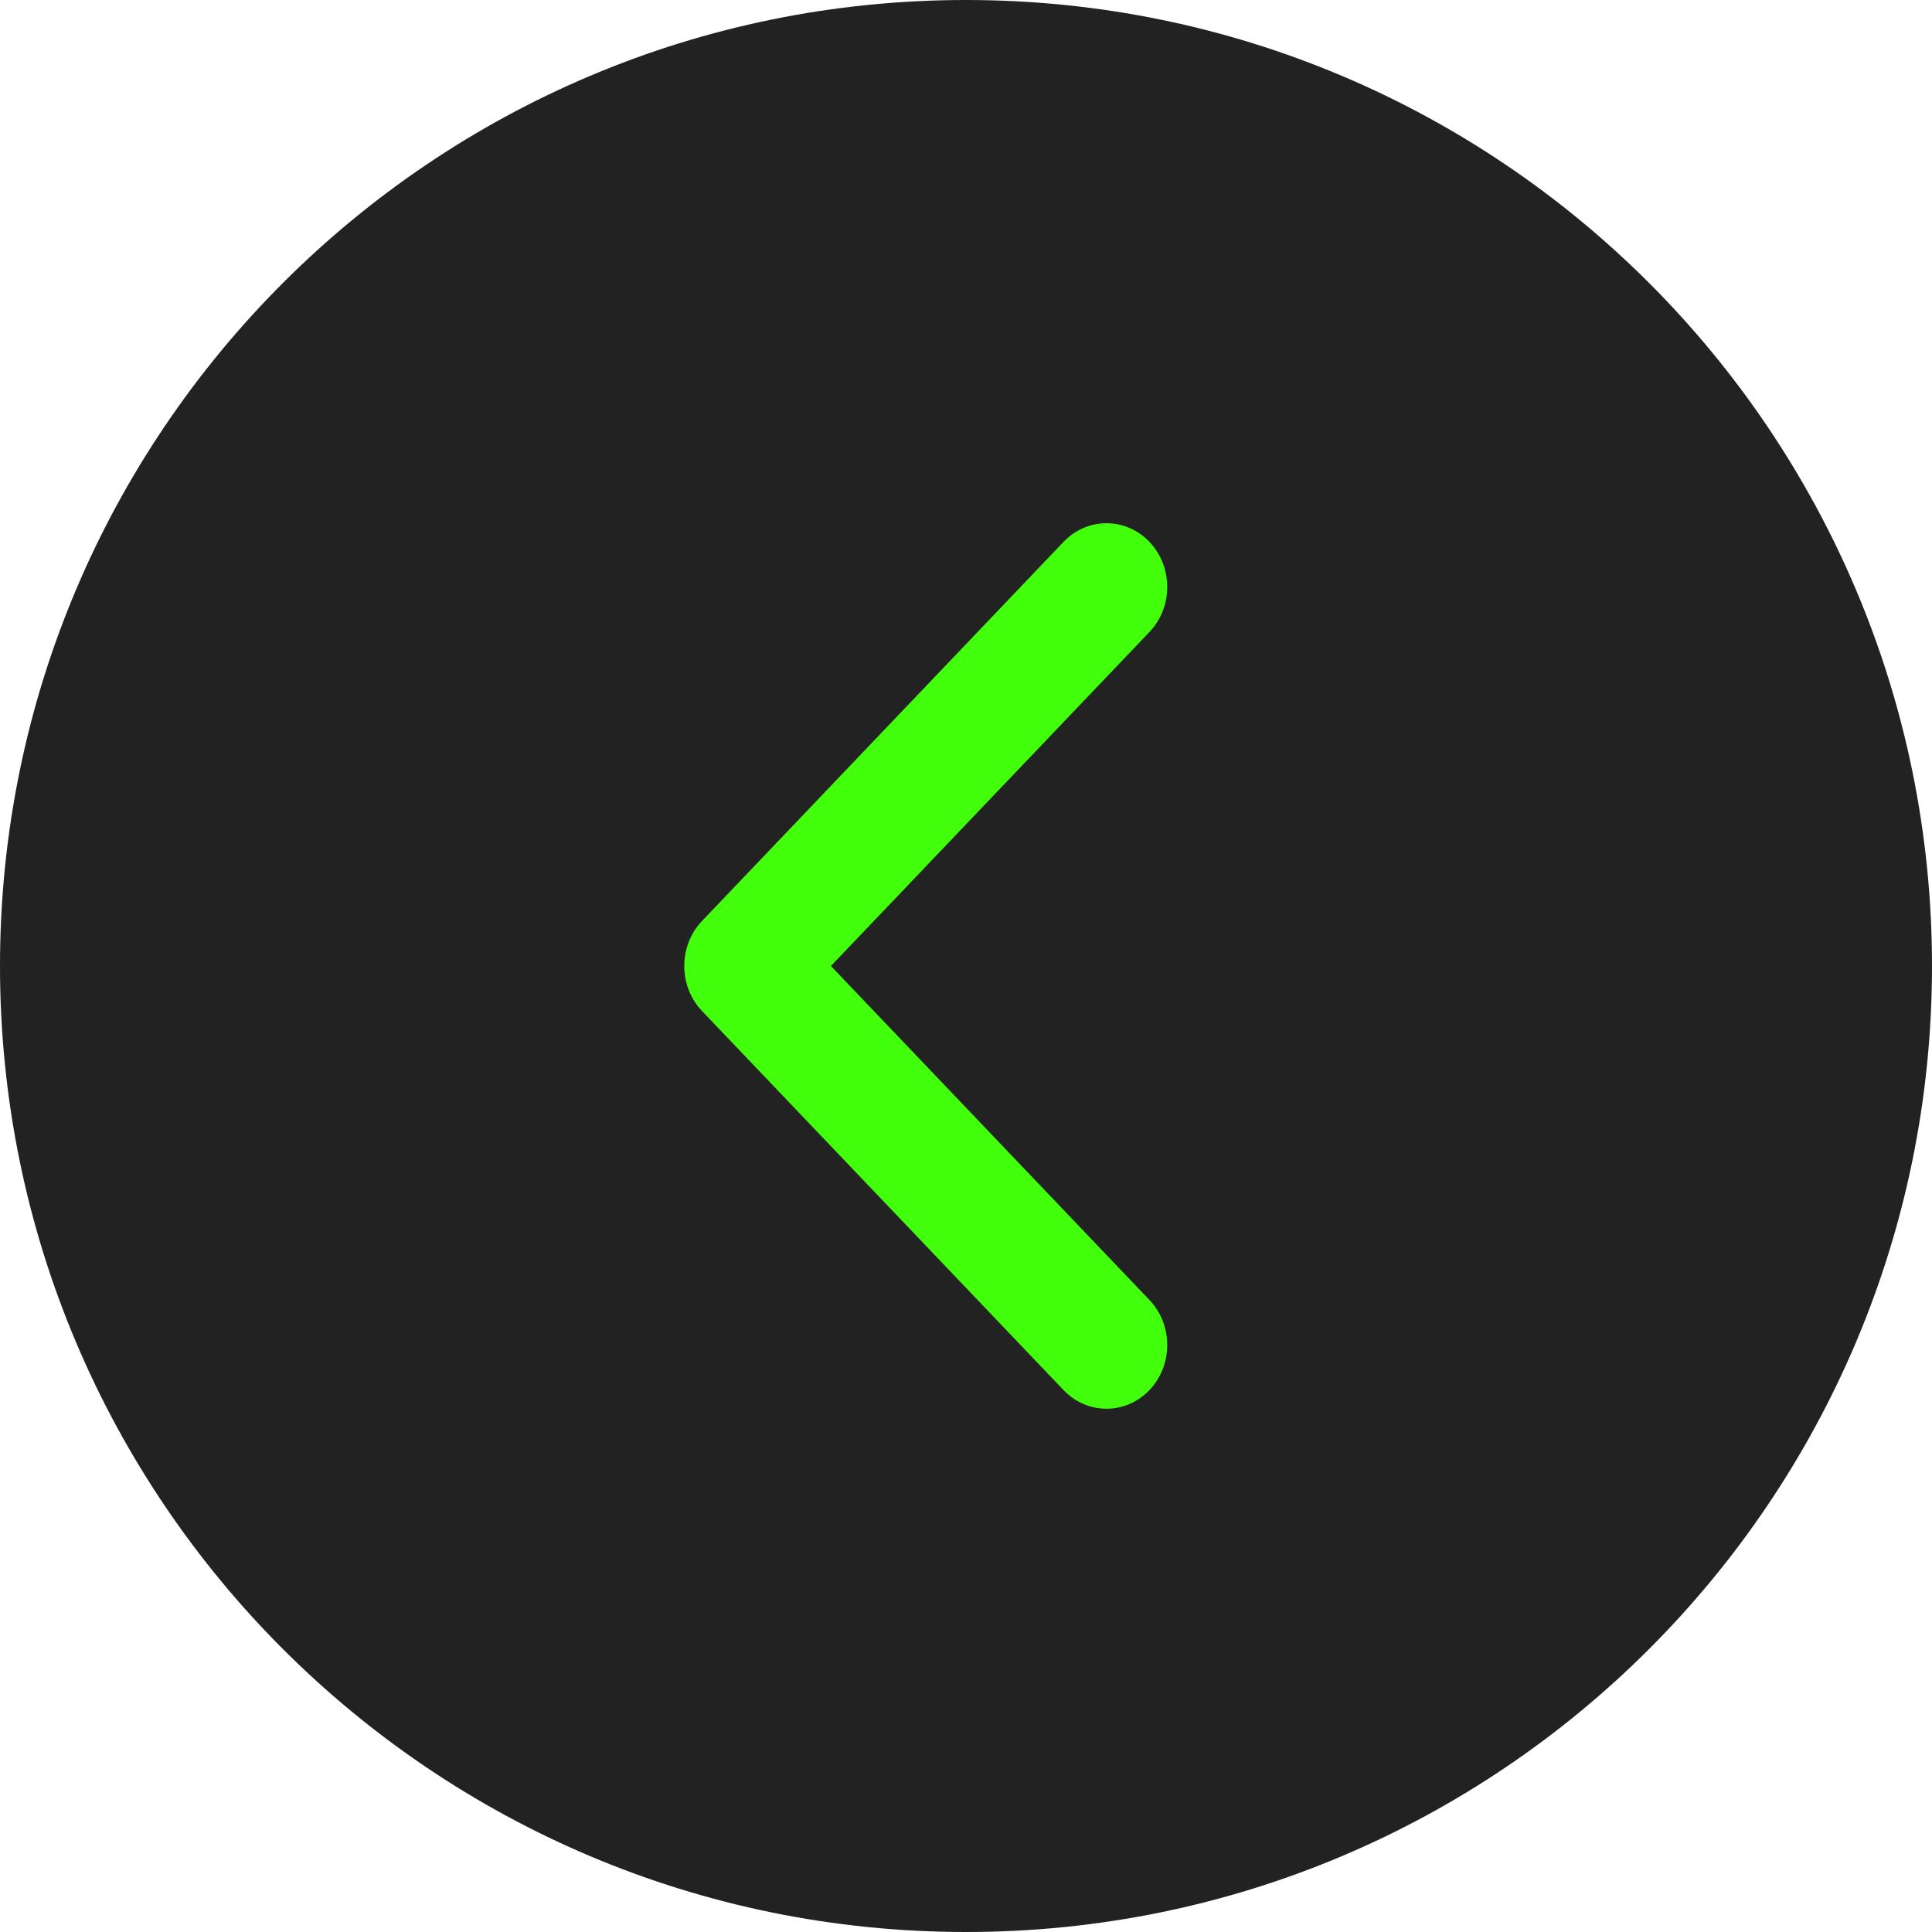
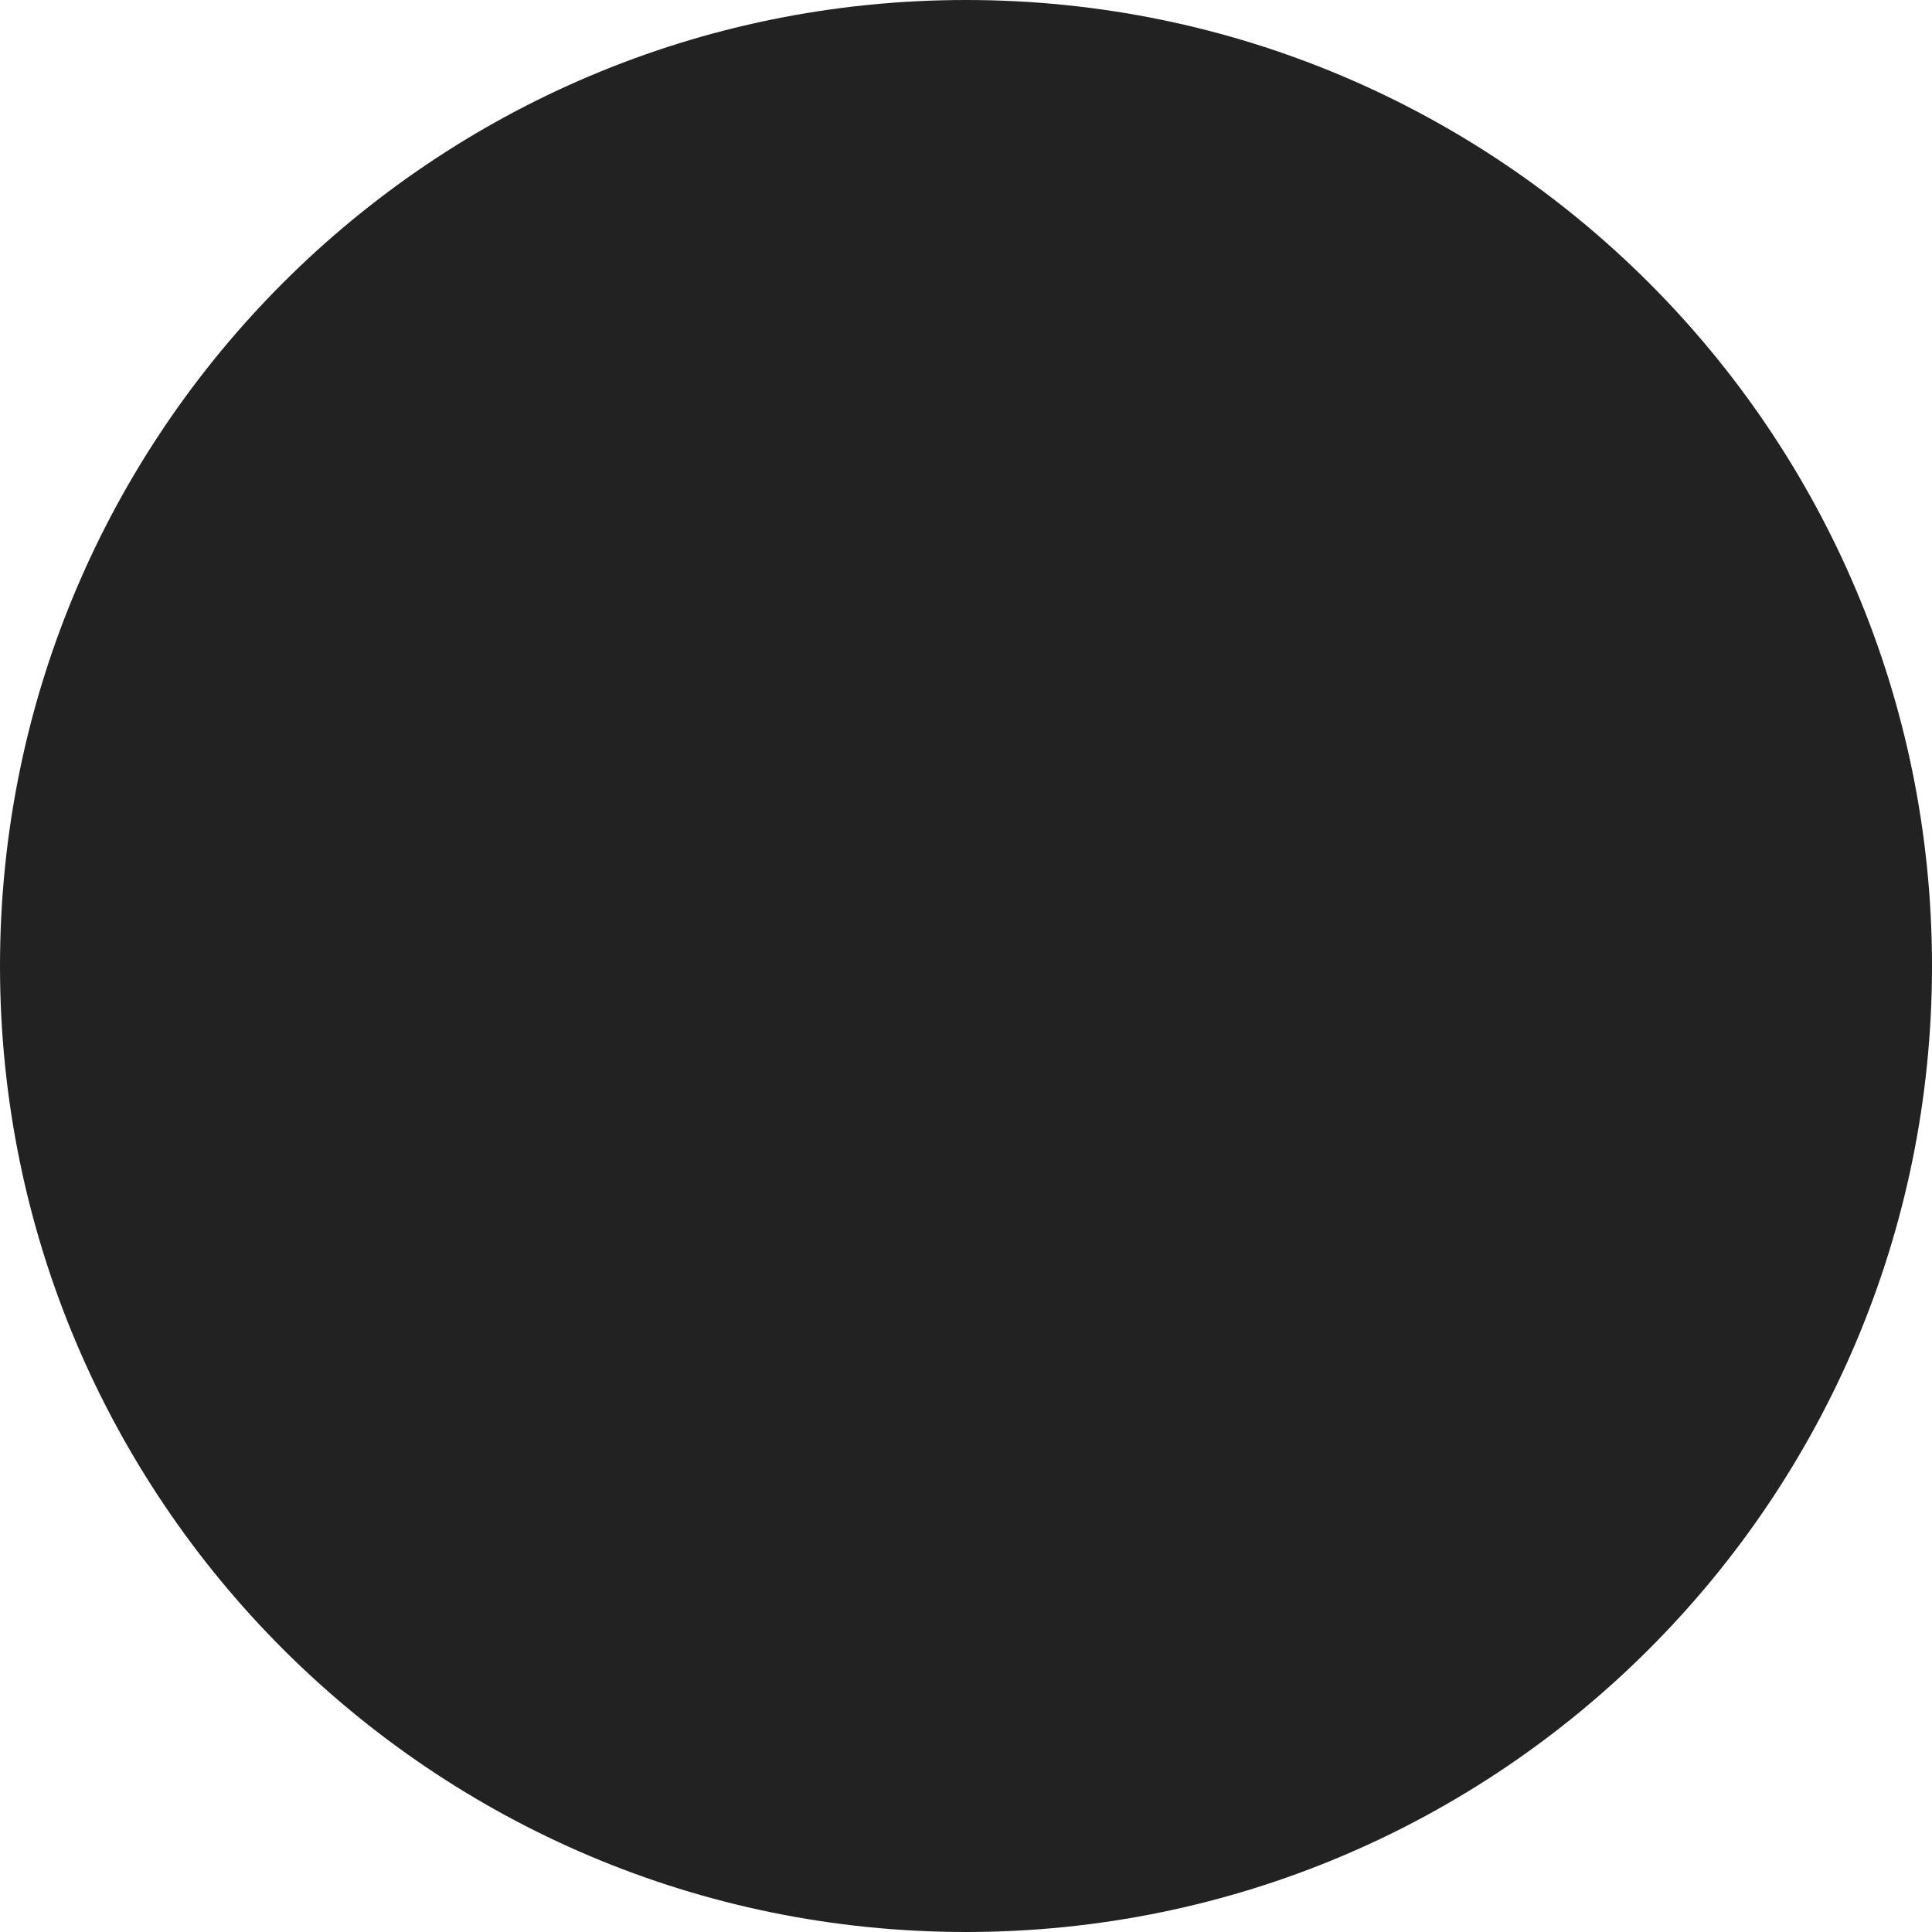
<svg xmlns="http://www.w3.org/2000/svg" width="48" height="48" viewBox="0 0 48 48" fill="none">
-   <path d="M24 48C37.255 48 48 37.255 48 24C48 10.745 37.255 0 24 0C10.745 0 0 10.745 0 24C0 37.255 10.745 48 24 48Z" fill="#222222" />
-   <path fill-rule="evenodd" clip-rule="evenodd" d="M28.558 13.463C29.147 14.082 29.147 15.084 28.558 15.702L20.644 24L28.558 32.298C29.147 32.916 29.147 33.918 28.558 34.536C27.968 35.154 27.013 35.154 26.423 34.536L17.442 25.119C16.853 24.501 16.853 23.499 17.442 22.881L26.423 13.463C27.013 12.845 27.968 12.845 28.558 13.463Z" fill="#42FF0B" />
+   <path d="M24 48C37.255 48 48 37.255 48 24C48 10.745 37.255 0 24 0C10.745 0 0 10.745 0 24C0 37.255 10.745 48 24 48" fill="#222222" />
</svg>